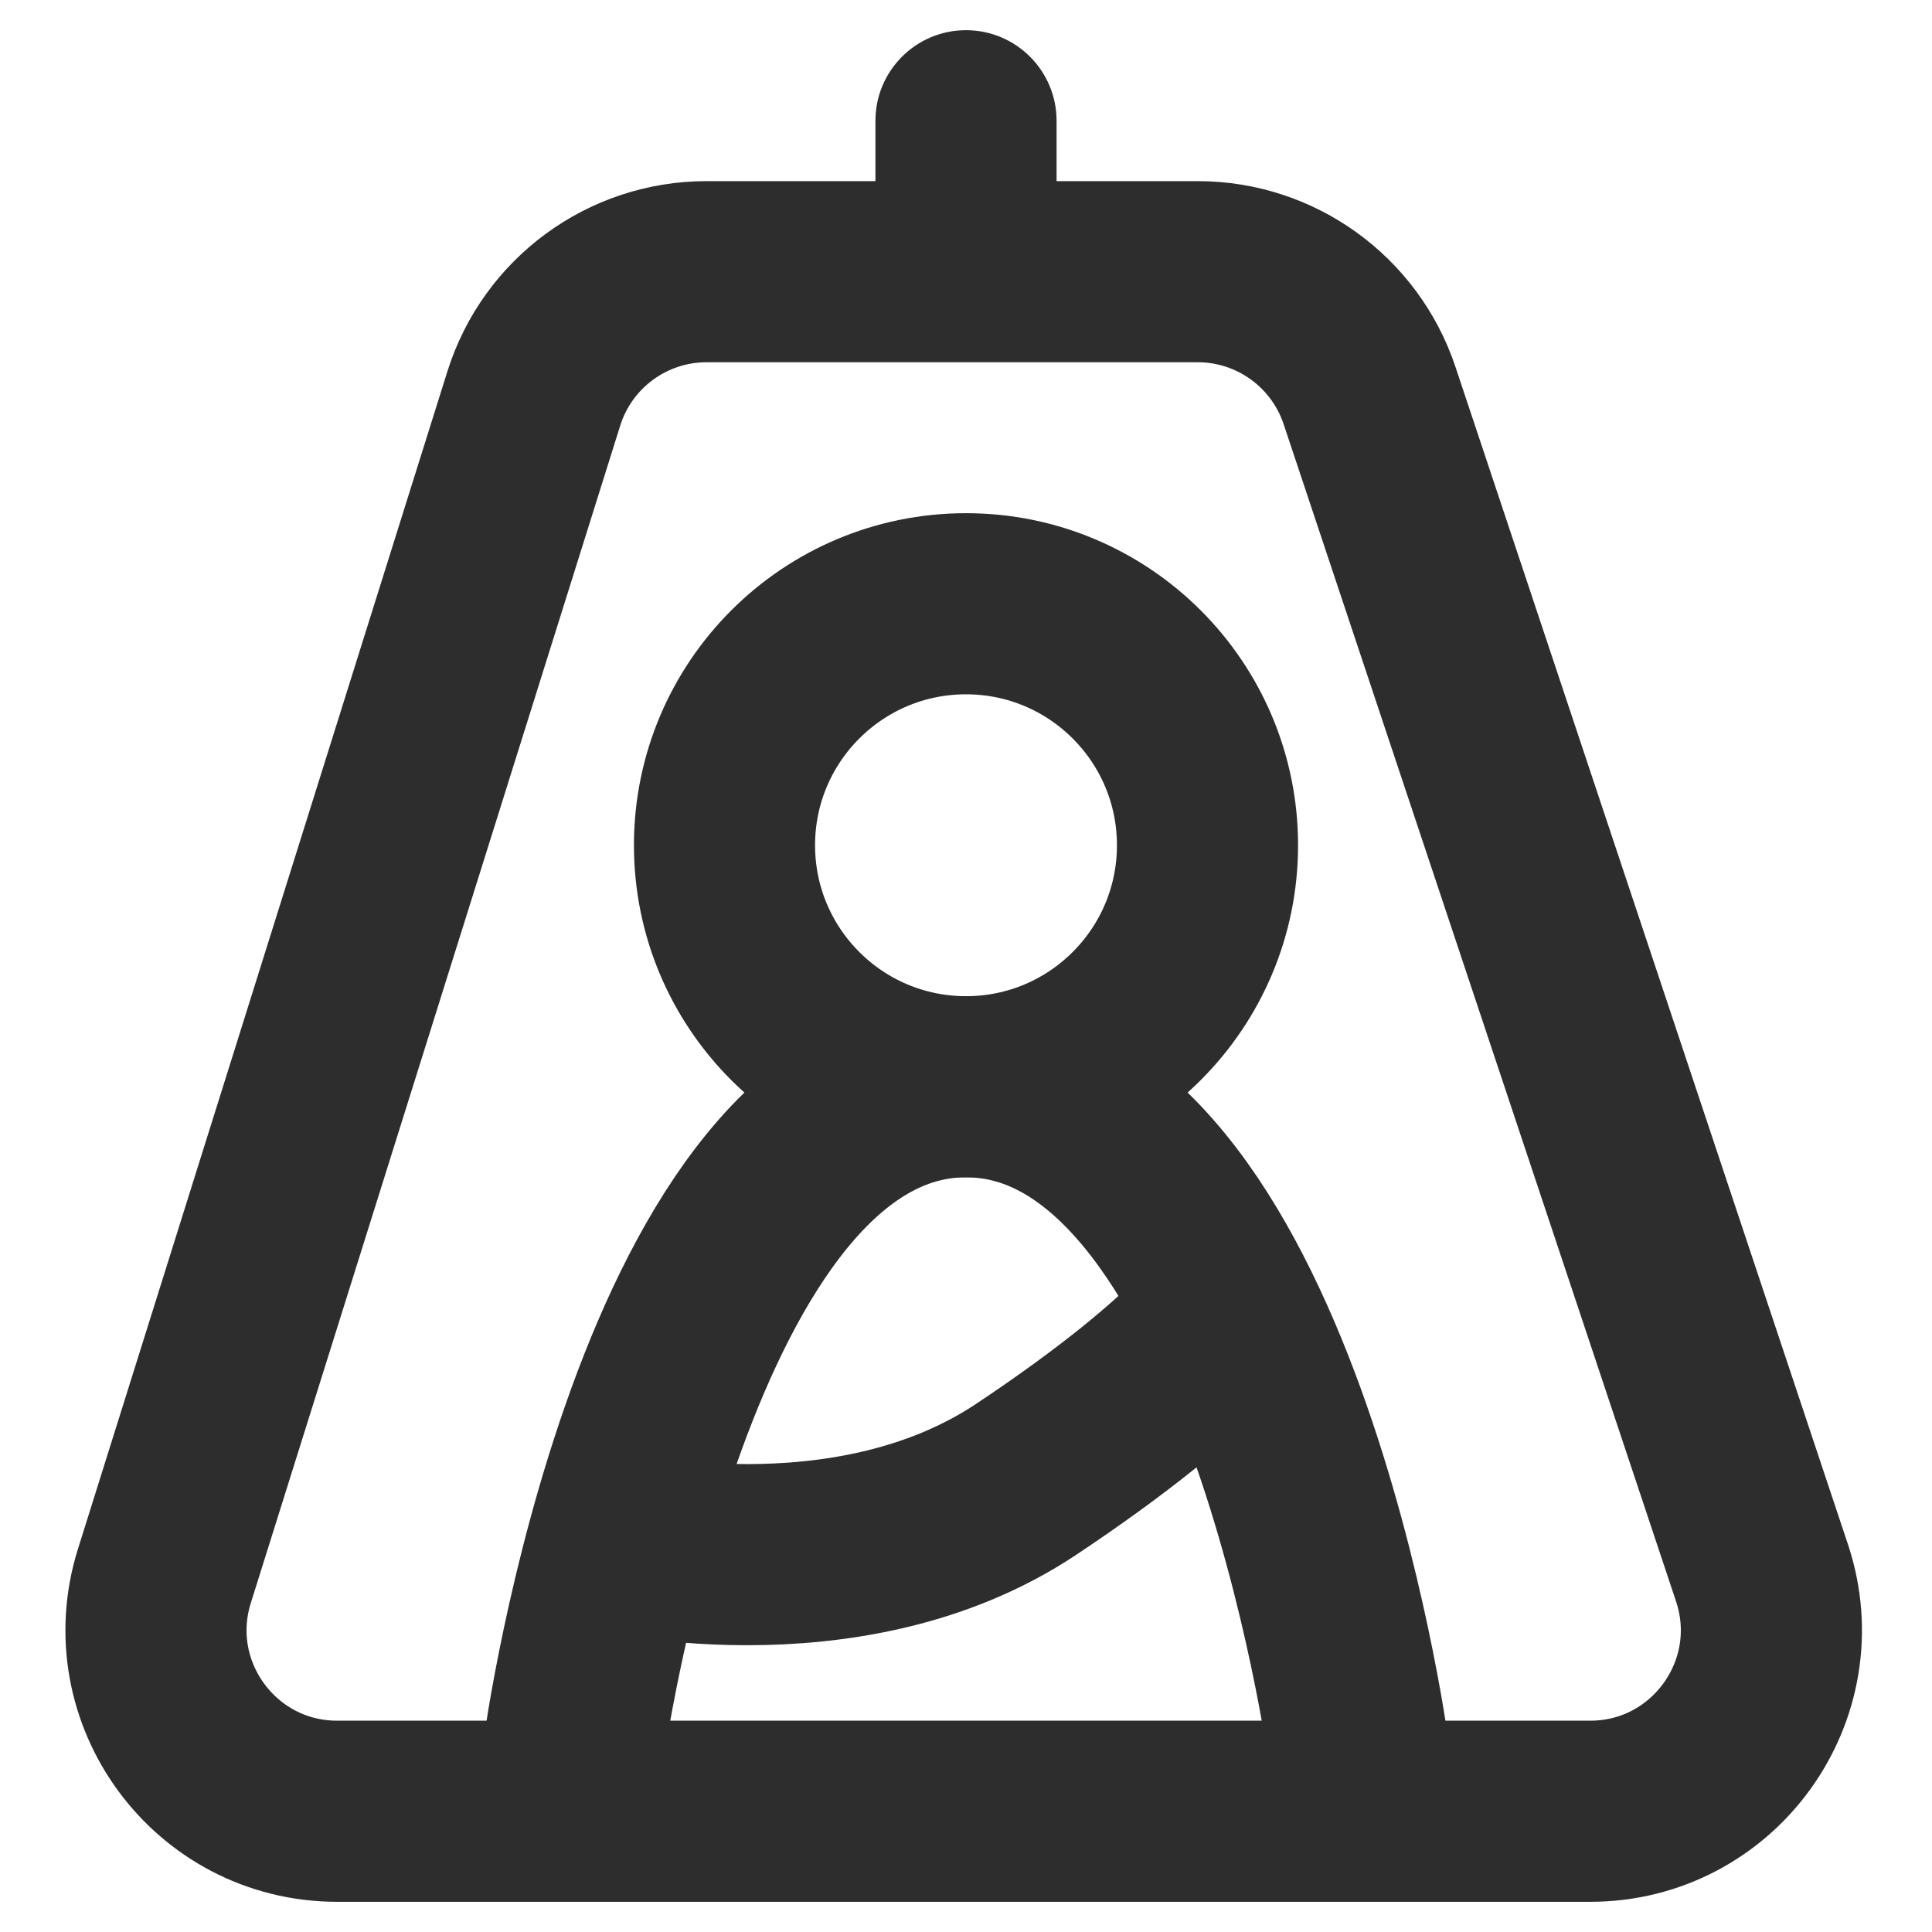
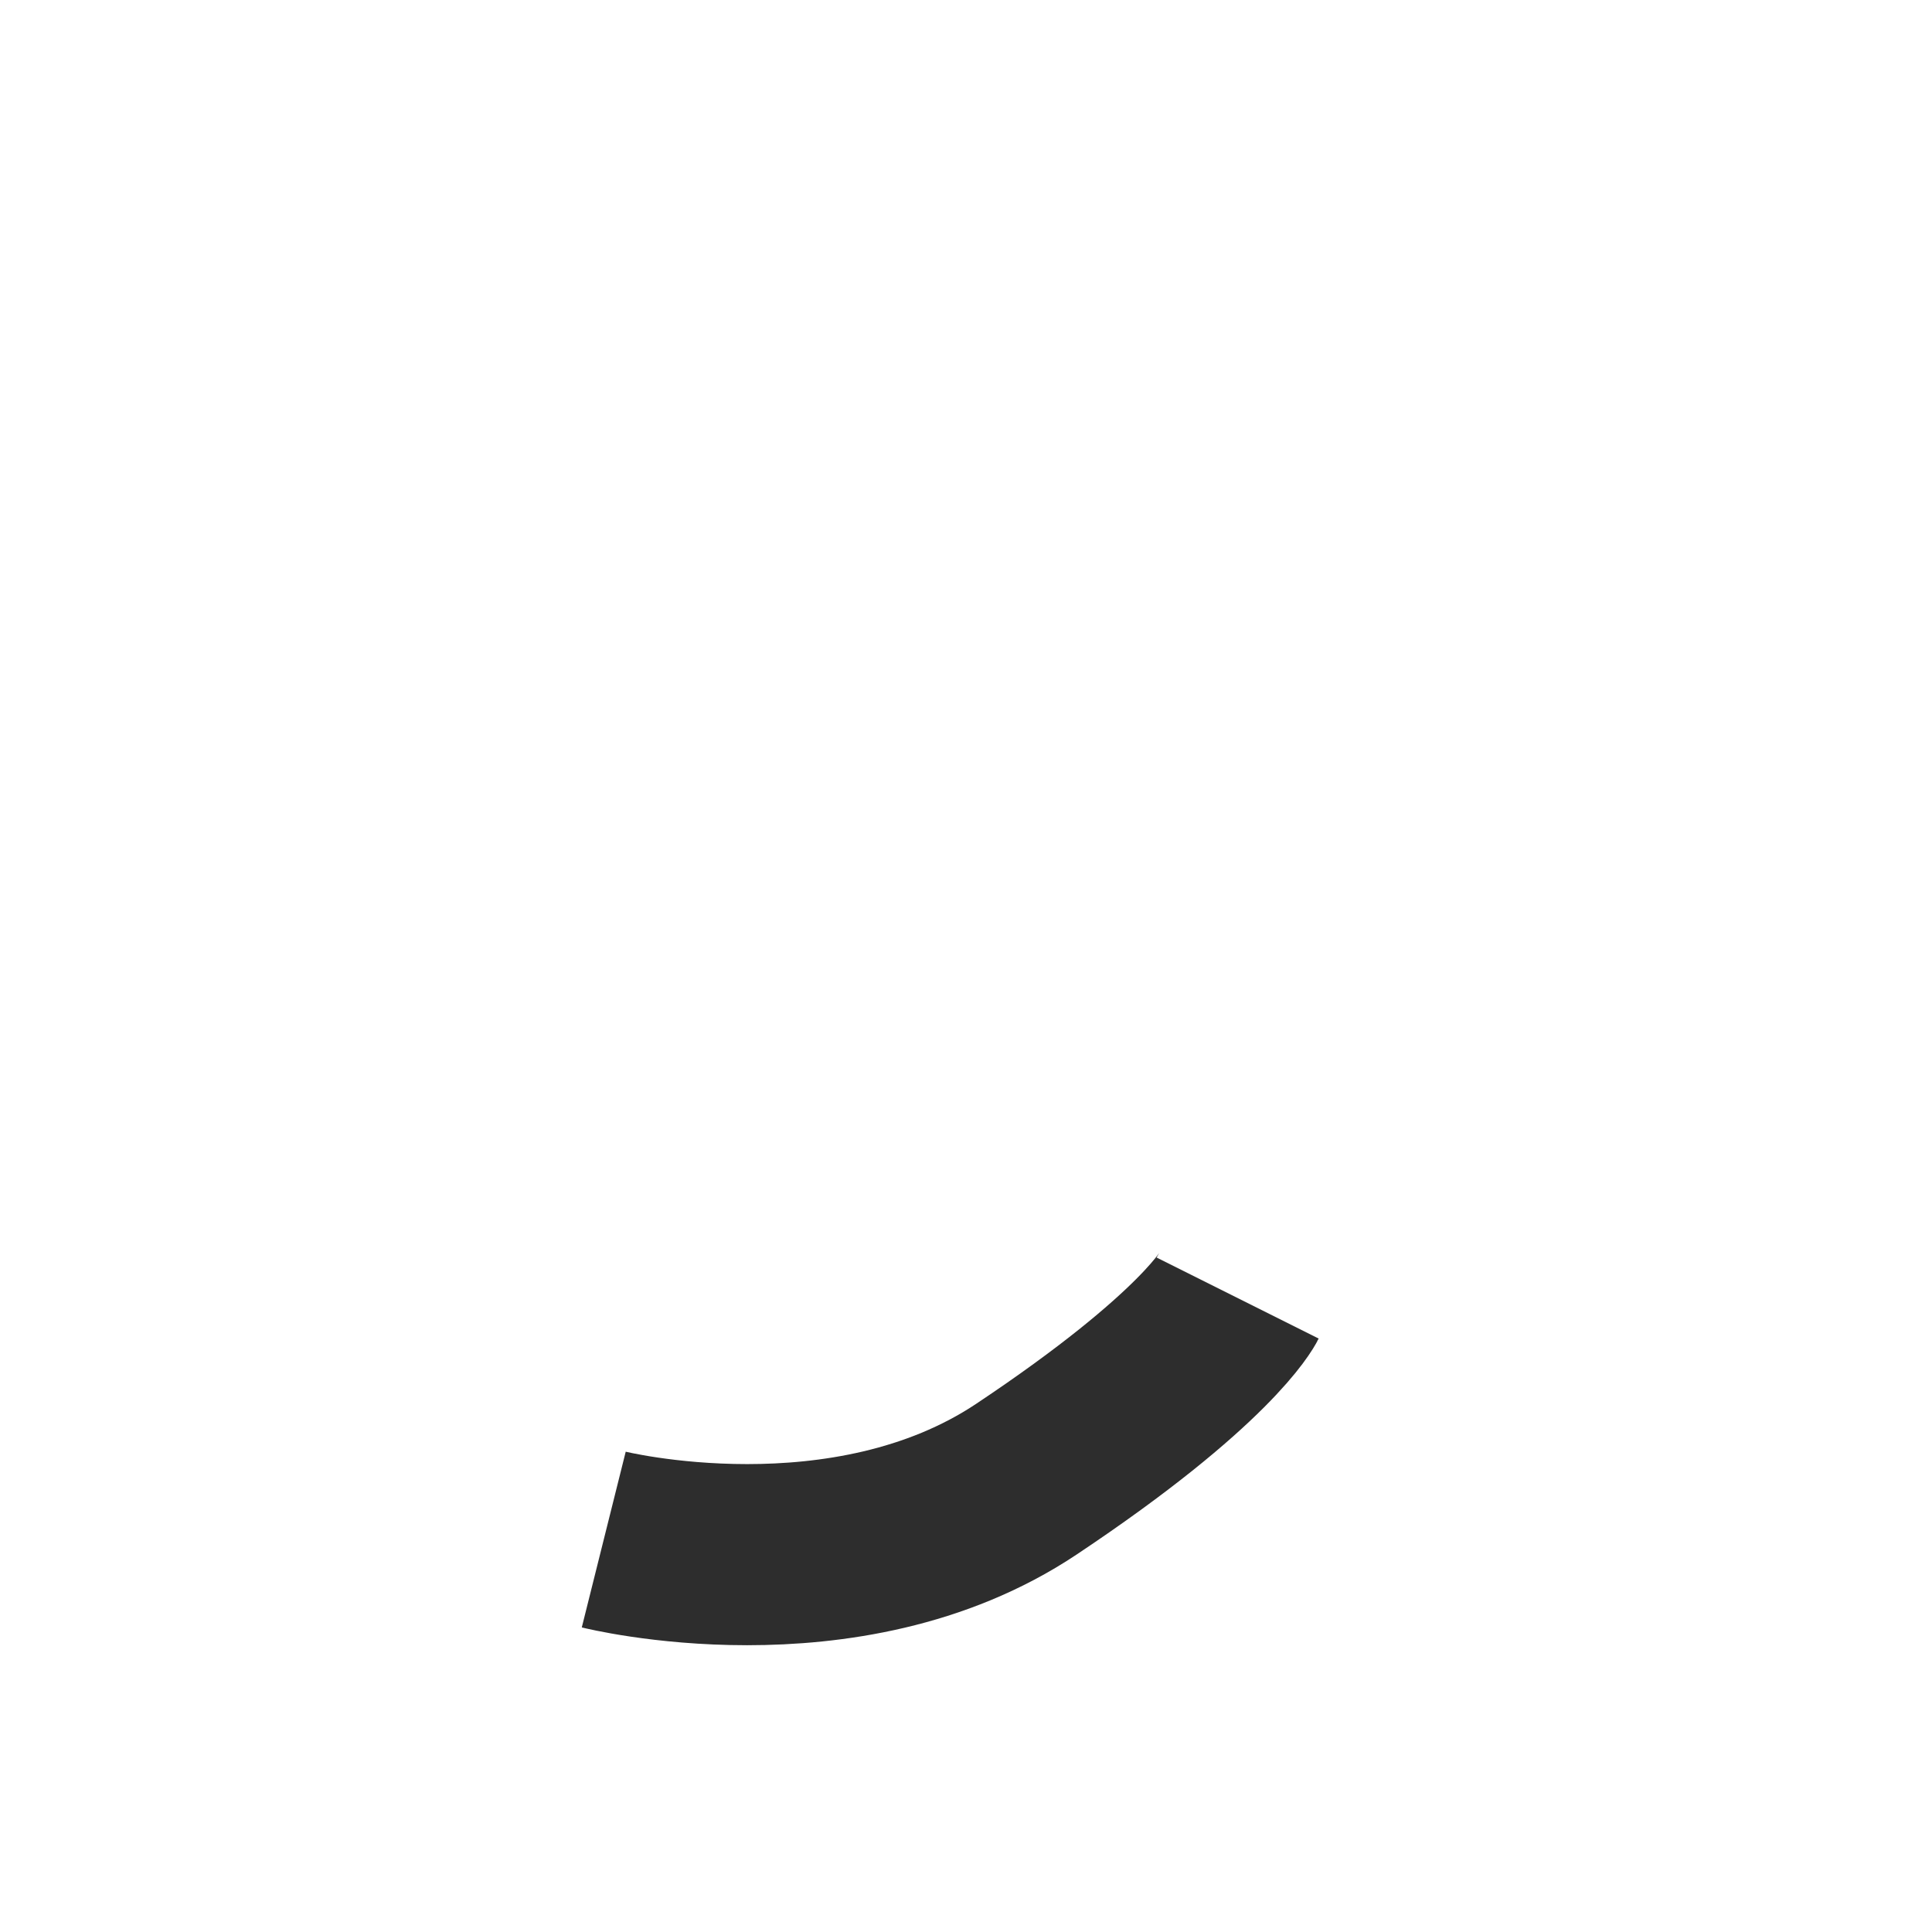
<svg xmlns="http://www.w3.org/2000/svg" width="32" height="32" viewBox="0 0 32 32" fill="none">
-   <path d="M2.723 26.102L8.841 6.602C9.233 5.351 10.392 4.5 11.703 4.5H19.838C21.129 4.5 22.275 5.326 22.684 6.551L29.184 26.051C29.831 27.994 28.385 30 26.338 30H5.585C3.56 30 2.117 28.034 2.723 26.102Z" stroke="#2D2D2D" stroke-width="3" />
-   <circle cx="16" cy="14" r="4" stroke="#2D2D2D" stroke-width="3" />
-   <path d="M9.5 29C9.5 29 11 18 16 18C21 18 22.5 29 22.5 29" stroke="#2D2D2D" stroke-width="3" />
-   <path d="M14.5 4L14.5 5.5L17.5 5.5L17.5 4L14.5 4ZM17.5 2C17.5 1.172 16.828 0.5 16 0.5C15.172 0.5 14.5 1.172 14.5 2L17.5 2ZM17.5 4L17.5 2L14.5 2L14.5 4L17.5 4Z" fill="#2D2D2D" />
  <path d="M20.5 21.5C20.5 21.5 20 22.5 17 24.5C14 26.5 10 25.5 10 25.5" stroke="#2D2D2D" stroke-width="3" />
</svg>